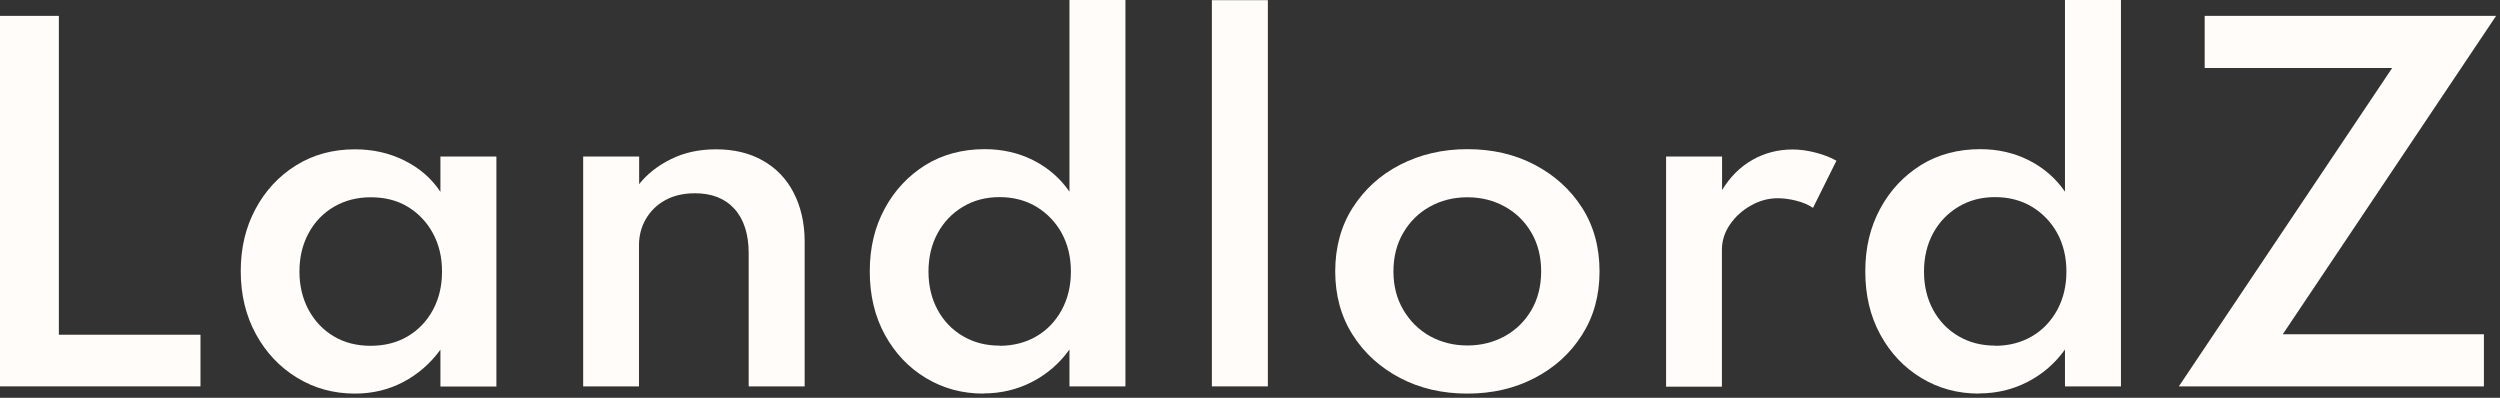
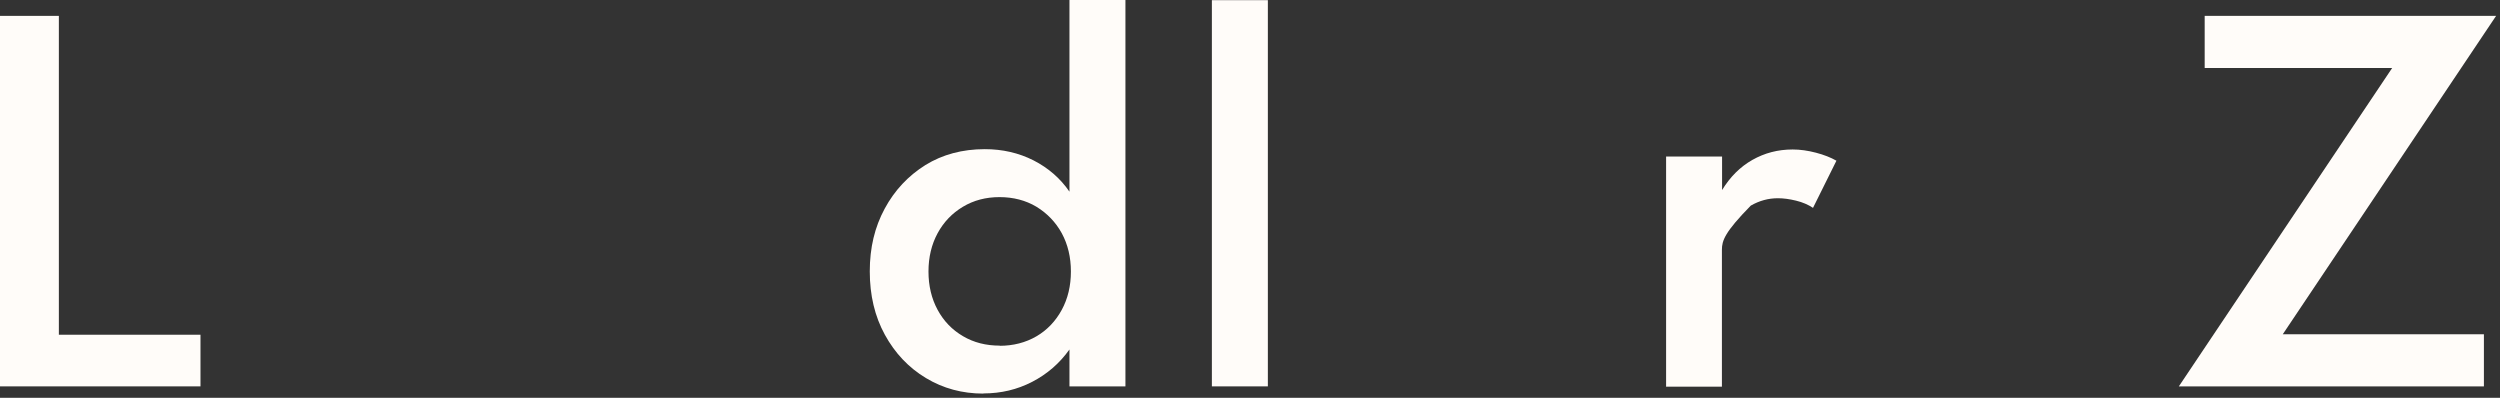
<svg xmlns="http://www.w3.org/2000/svg" width="553" height="88" viewBox="0 0 553 88" fill="none">
  <rect x="0" y="0" width="553" height="88" fill="#333333" stroke="none" />
  <path d="M0 85.465V3.512H13.02V74.042H44.347V85.465H0Z" fill="#FFFCF9" />
-   <path d="M78.512 87.062C73.793 87.062 69.536 85.891 65.704 83.55C61.873 81.208 58.857 78.015 56.622 73.935C54.387 69.855 53.252 65.208 53.252 59.993C53.252 54.777 54.352 50.272 56.516 46.227C58.68 42.183 61.66 38.954 65.492 36.577C69.288 34.2 73.651 33.03 78.512 33.03C82.485 33.03 86.139 33.846 89.474 35.513C92.809 37.181 95.47 39.487 97.421 42.431V34.626H109.803V85.501H97.421V77.341C95.186 80.428 92.419 82.805 89.191 84.507C85.962 86.21 82.379 87.062 78.512 87.062V87.062ZM82.024 76.49C85.111 76.49 87.842 75.78 90.184 74.396C92.525 73.013 94.406 71.062 95.754 68.578C97.102 66.095 97.776 63.257 97.776 60.063C97.776 56.871 97.102 54.068 95.754 51.584C94.406 49.101 92.525 47.15 90.184 45.731C87.842 44.312 85.111 43.637 82.024 43.637C78.938 43.637 76.277 44.347 73.864 45.731C71.487 47.15 69.607 49.066 68.259 51.584C66.911 54.068 66.237 56.906 66.237 60.063C66.237 63.221 66.911 66.024 68.259 68.543C69.607 71.026 71.487 73.013 73.829 74.396C76.206 75.816 78.938 76.49 81.989 76.49H82.024Z" fill="#FFFCF9" />
-   <path d="M128.997 85.465V34.626H141.378V40.728C143.152 38.493 145.529 36.613 148.438 35.194C151.347 33.739 154.682 33.03 158.407 33.03C162.345 33.03 165.787 33.846 168.731 35.513C171.676 37.181 173.947 39.522 175.543 42.609C177.14 45.695 177.991 49.314 177.991 53.429V85.465H165.609V56.019C165.609 51.797 164.545 48.498 162.452 46.192C160.359 43.886 157.45 42.751 153.724 42.751C151.135 42.751 148.935 43.283 147.09 44.312C145.245 45.34 143.826 46.76 142.833 48.498C141.839 50.236 141.343 52.152 141.343 54.281V85.465H128.961H128.997Z" fill="#FFFCF9" />
  <path d="M217.513 87.062C212.865 87.062 208.644 85.927 204.812 83.621C200.98 81.314 197.965 78.121 195.73 74.042C193.495 69.962 192.395 65.314 192.395 60.028C192.395 54.742 193.495 50.236 195.694 46.156C197.894 42.076 200.91 38.883 204.706 36.506C208.502 34.165 212.901 32.994 217.832 32.994C221.735 32.994 225.318 33.81 228.617 35.477C231.881 37.145 234.542 39.451 236.564 42.396V0H248.946V85.465H236.564V77.305C234.365 80.392 231.598 82.769 228.298 84.472C224.999 86.175 221.416 87.026 217.548 87.026L217.513 87.062ZM221.096 76.49C224.147 76.49 226.879 75.78 229.256 74.396C231.633 73.013 233.513 71.026 234.861 68.543C236.21 66.059 236.884 63.221 236.884 60.063C236.884 56.906 236.21 54.068 234.861 51.584C233.513 49.136 231.633 47.185 229.256 45.73C226.879 44.311 224.147 43.602 221.096 43.602C218.045 43.602 215.384 44.311 213.007 45.73C210.63 47.15 208.75 49.101 207.402 51.584C206.054 54.068 205.38 56.906 205.38 60.063C205.38 63.221 206.054 66.059 207.402 68.543C208.75 71.026 210.595 72.942 213.007 74.361C215.42 75.78 218.116 76.454 221.167 76.454L221.096 76.49Z" fill="#FFFCF9" />
  <path d="M268.068 85.466V0.036H280.45V85.466H268.068Z" fill="#FFFCF9" />
-   <path d="M324.584 87.062C319.085 87.062 314.118 85.927 309.719 83.62C305.32 81.314 301.807 78.157 299.218 74.077C296.628 69.997 295.35 65.314 295.35 60.028C295.35 54.742 296.628 49.988 299.218 45.943C301.807 41.899 305.284 38.706 309.719 36.435C314.154 34.165 319.085 32.994 324.584 32.994C330.083 32.994 335.05 34.129 339.449 36.435C343.848 38.741 347.361 41.899 349.95 45.943C352.54 49.988 353.817 54.706 353.817 60.028C353.817 65.35 352.54 69.997 349.95 74.077C347.361 78.157 343.884 81.314 339.449 83.62C335.014 85.927 330.083 87.062 324.584 87.062ZM324.584 76.418C327.67 76.418 330.438 75.709 332.921 74.325C335.405 72.942 337.356 70.99 338.775 68.543C340.194 66.094 340.904 63.221 340.904 60.028C340.904 56.835 340.194 53.961 338.775 51.513C337.356 49.065 335.405 47.114 332.921 45.73C330.438 44.347 327.67 43.637 324.584 43.637C321.497 43.637 318.73 44.347 316.247 45.73C313.763 47.114 311.812 49.065 310.393 51.513C308.938 53.997 308.229 56.835 308.229 60.028C308.229 63.221 308.938 66.024 310.393 68.507C311.848 70.99 313.799 72.942 316.247 74.325C318.73 75.709 321.497 76.418 324.584 76.418Z" fill="#FFFCF9" />
-   <path d="M368.541 85.465V34.626H380.923V42.041C382.696 39.132 384.932 36.896 387.628 35.371C390.324 33.845 393.269 33.065 396.533 33.065C398.2 33.065 399.903 33.313 401.677 33.774C403.451 34.236 404.976 34.839 406.218 35.548L401.038 45.979C399.974 45.269 398.732 44.737 397.278 44.382C395.823 44.027 394.51 43.85 393.269 43.85C391.176 43.85 389.189 44.382 387.273 45.482C385.357 46.546 383.832 47.965 382.661 49.668C381.49 51.371 380.887 53.252 380.887 55.238V85.536H368.505L368.541 85.465Z" fill="#FFFCF9" />
-   <path d="M437.721 87.062C433.074 87.062 428.852 85.927 425.02 83.621C421.189 81.314 418.173 78.121 415.938 74.042C413.703 69.962 412.603 65.314 412.603 60.028C412.603 54.742 413.703 50.236 415.903 46.156C418.102 42.076 421.118 38.883 424.914 36.506C428.71 34.165 433.109 32.994 438.041 32.994C441.943 32.994 445.526 33.81 448.826 35.477C452.09 37.145 454.75 39.451 456.773 42.396V0H469.154V85.465H456.773V77.305C454.573 80.392 451.806 82.769 448.506 84.472C445.207 86.175 441.624 87.026 437.757 87.026L437.721 87.062ZM441.305 76.49C444.356 76.49 447.087 75.78 449.464 74.396C451.841 73.013 453.722 71.026 455.07 68.543C456.418 66.059 457.092 63.221 457.092 60.063C457.092 56.906 456.418 54.068 455.07 51.584C453.722 49.136 451.841 47.185 449.464 45.73C447.087 44.311 444.356 43.602 441.305 43.602C438.253 43.602 435.593 44.311 433.216 45.73C430.839 47.15 428.958 49.101 427.61 51.584C426.262 54.068 425.588 56.906 425.588 60.063C425.588 63.221 426.262 66.059 427.61 68.543C428.958 71.026 430.803 72.942 433.216 74.361C435.628 75.78 438.324 76.454 441.375 76.454L441.305 76.49Z" fill="#FFFCF9" />
+   <path d="M368.541 85.465V34.626H380.923V42.041C382.696 39.132 384.932 36.896 387.628 35.371C390.324 33.845 393.269 33.065 396.533 33.065C398.2 33.065 399.903 33.313 401.677 33.774C403.451 34.236 404.976 34.839 406.218 35.548L401.038 45.979C399.974 45.269 398.732 44.737 397.278 44.382C395.823 44.027 394.51 43.85 393.269 43.85C391.176 43.85 389.189 44.382 387.273 45.482C381.49 51.371 380.887 53.252 380.887 55.238V85.536H368.505L368.541 85.465Z" fill="#FFFCF9" />
  <path d="M481.962 85.465L529.147 15.043H487.674V3.512H552.137L504.952 73.935H549.44V85.465H481.927H481.962Z" fill="#FFFCF9" />
</svg>